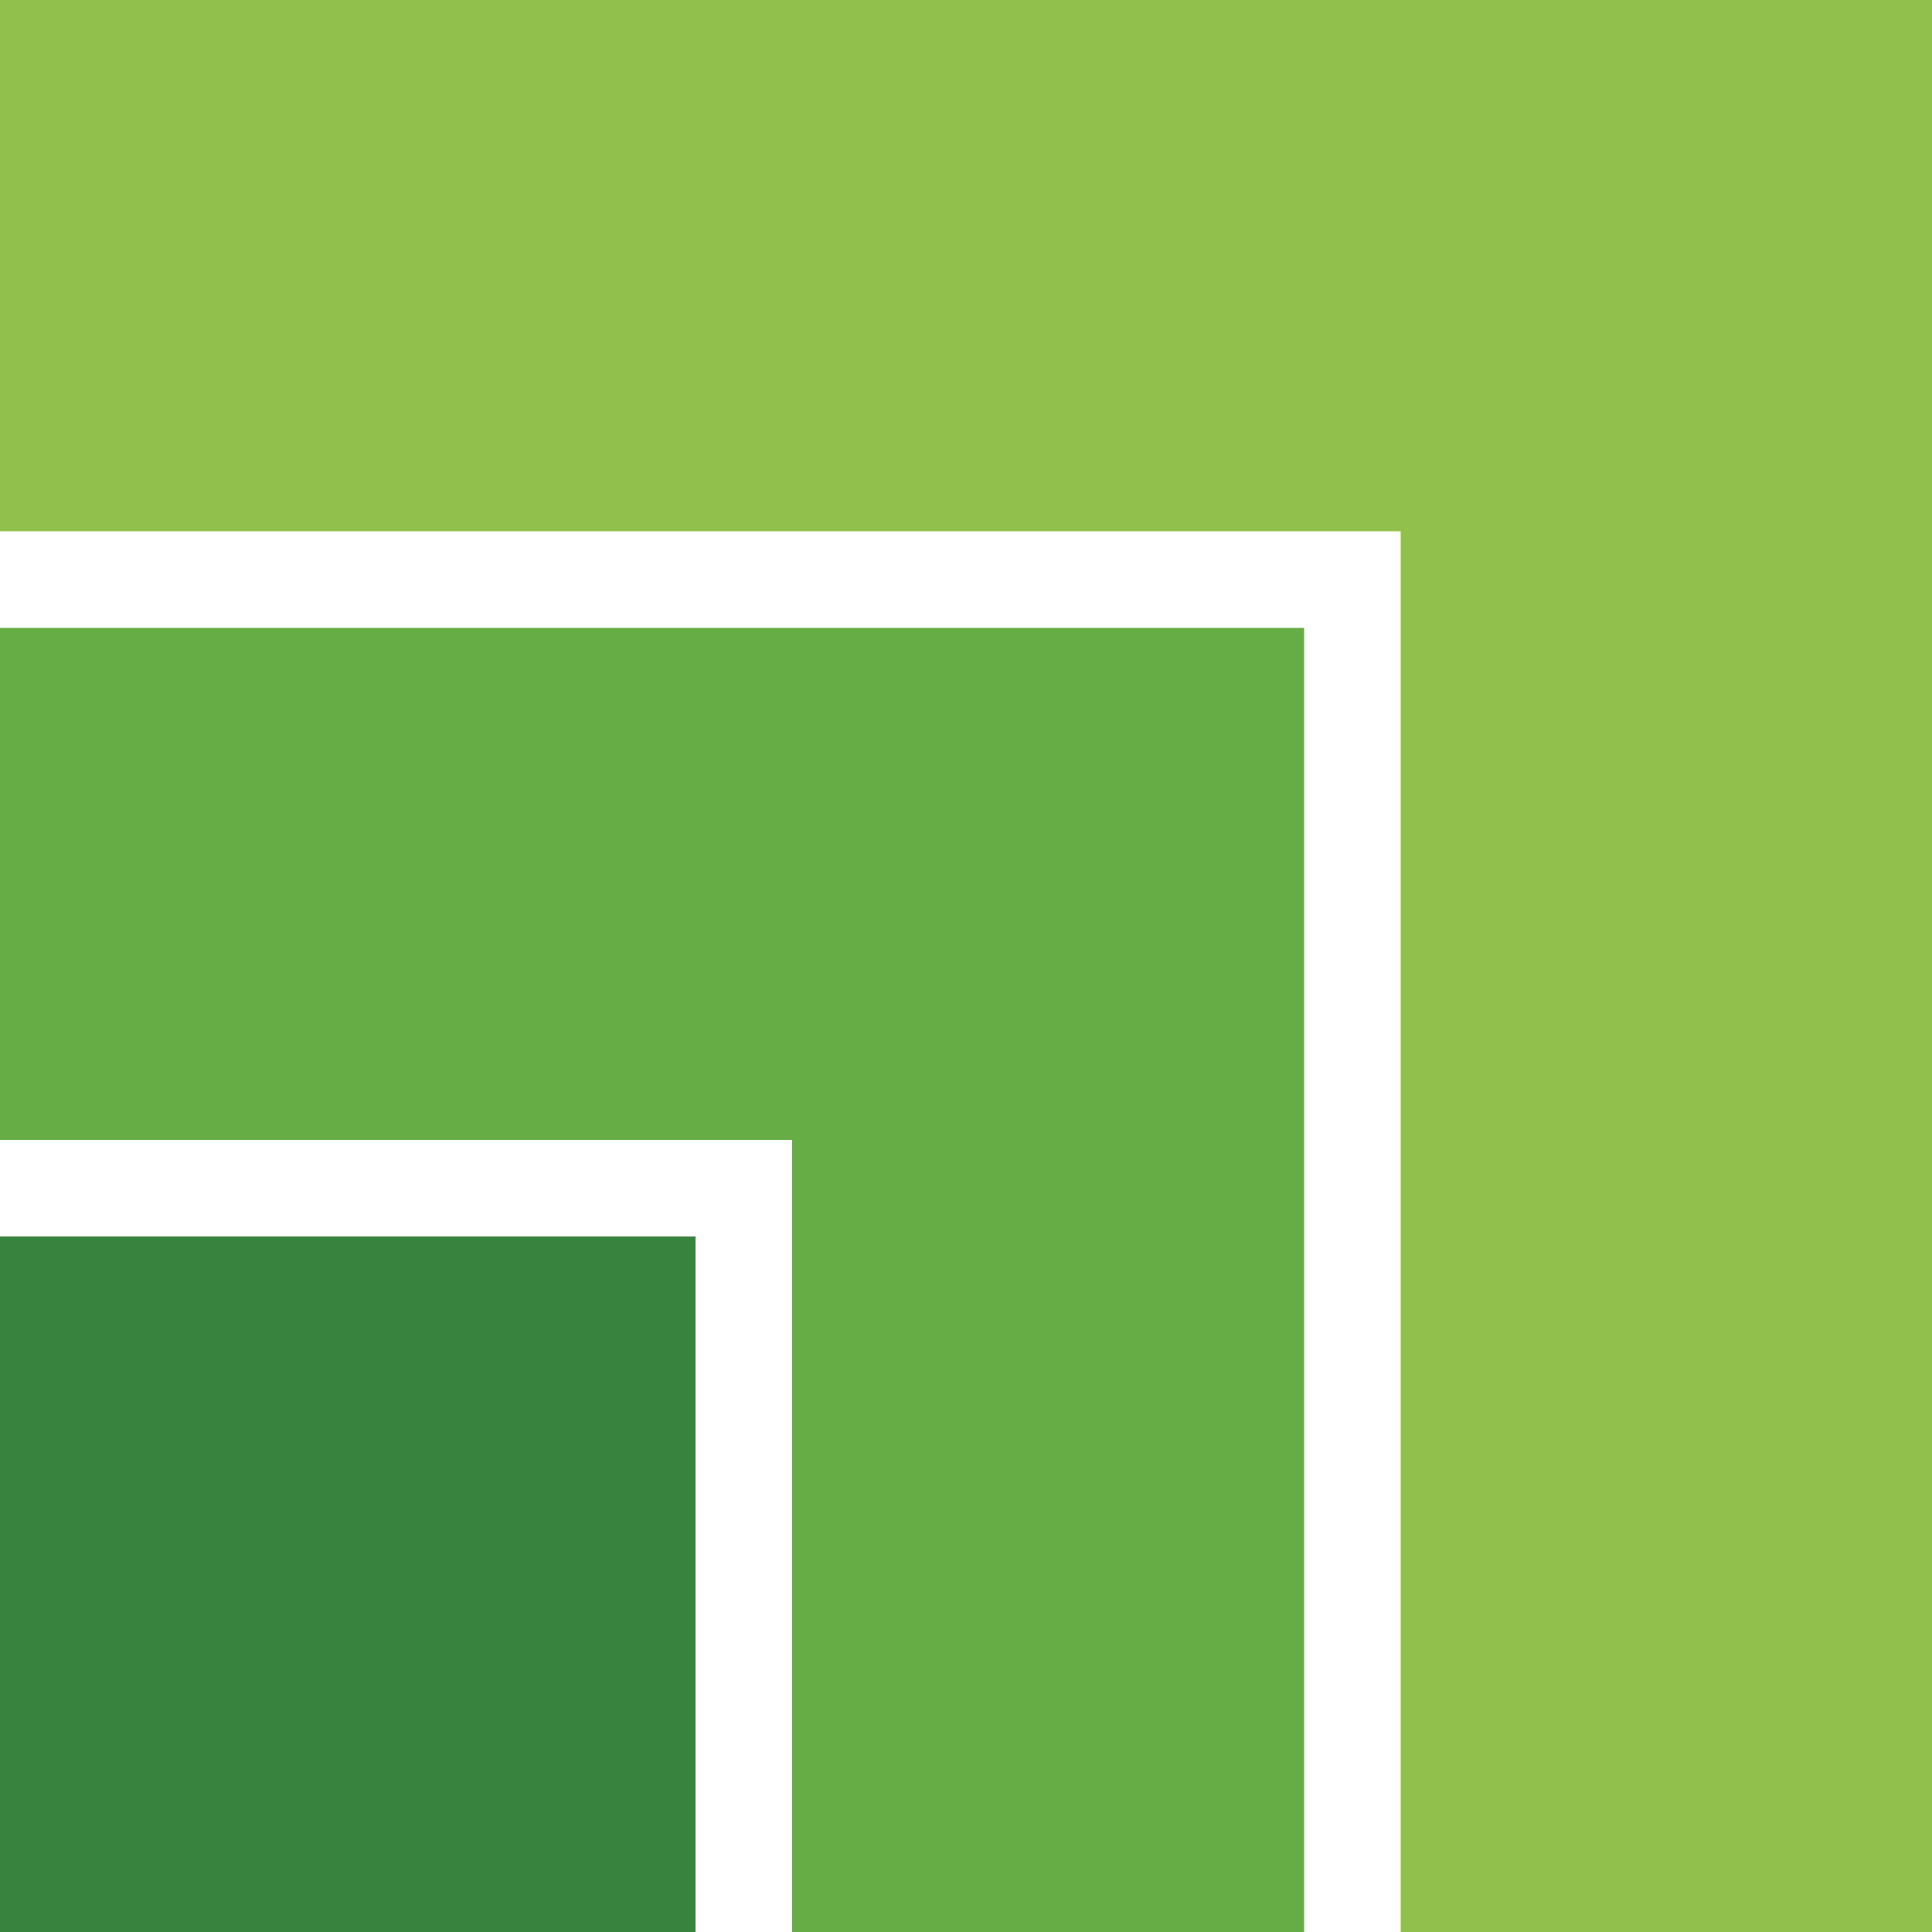
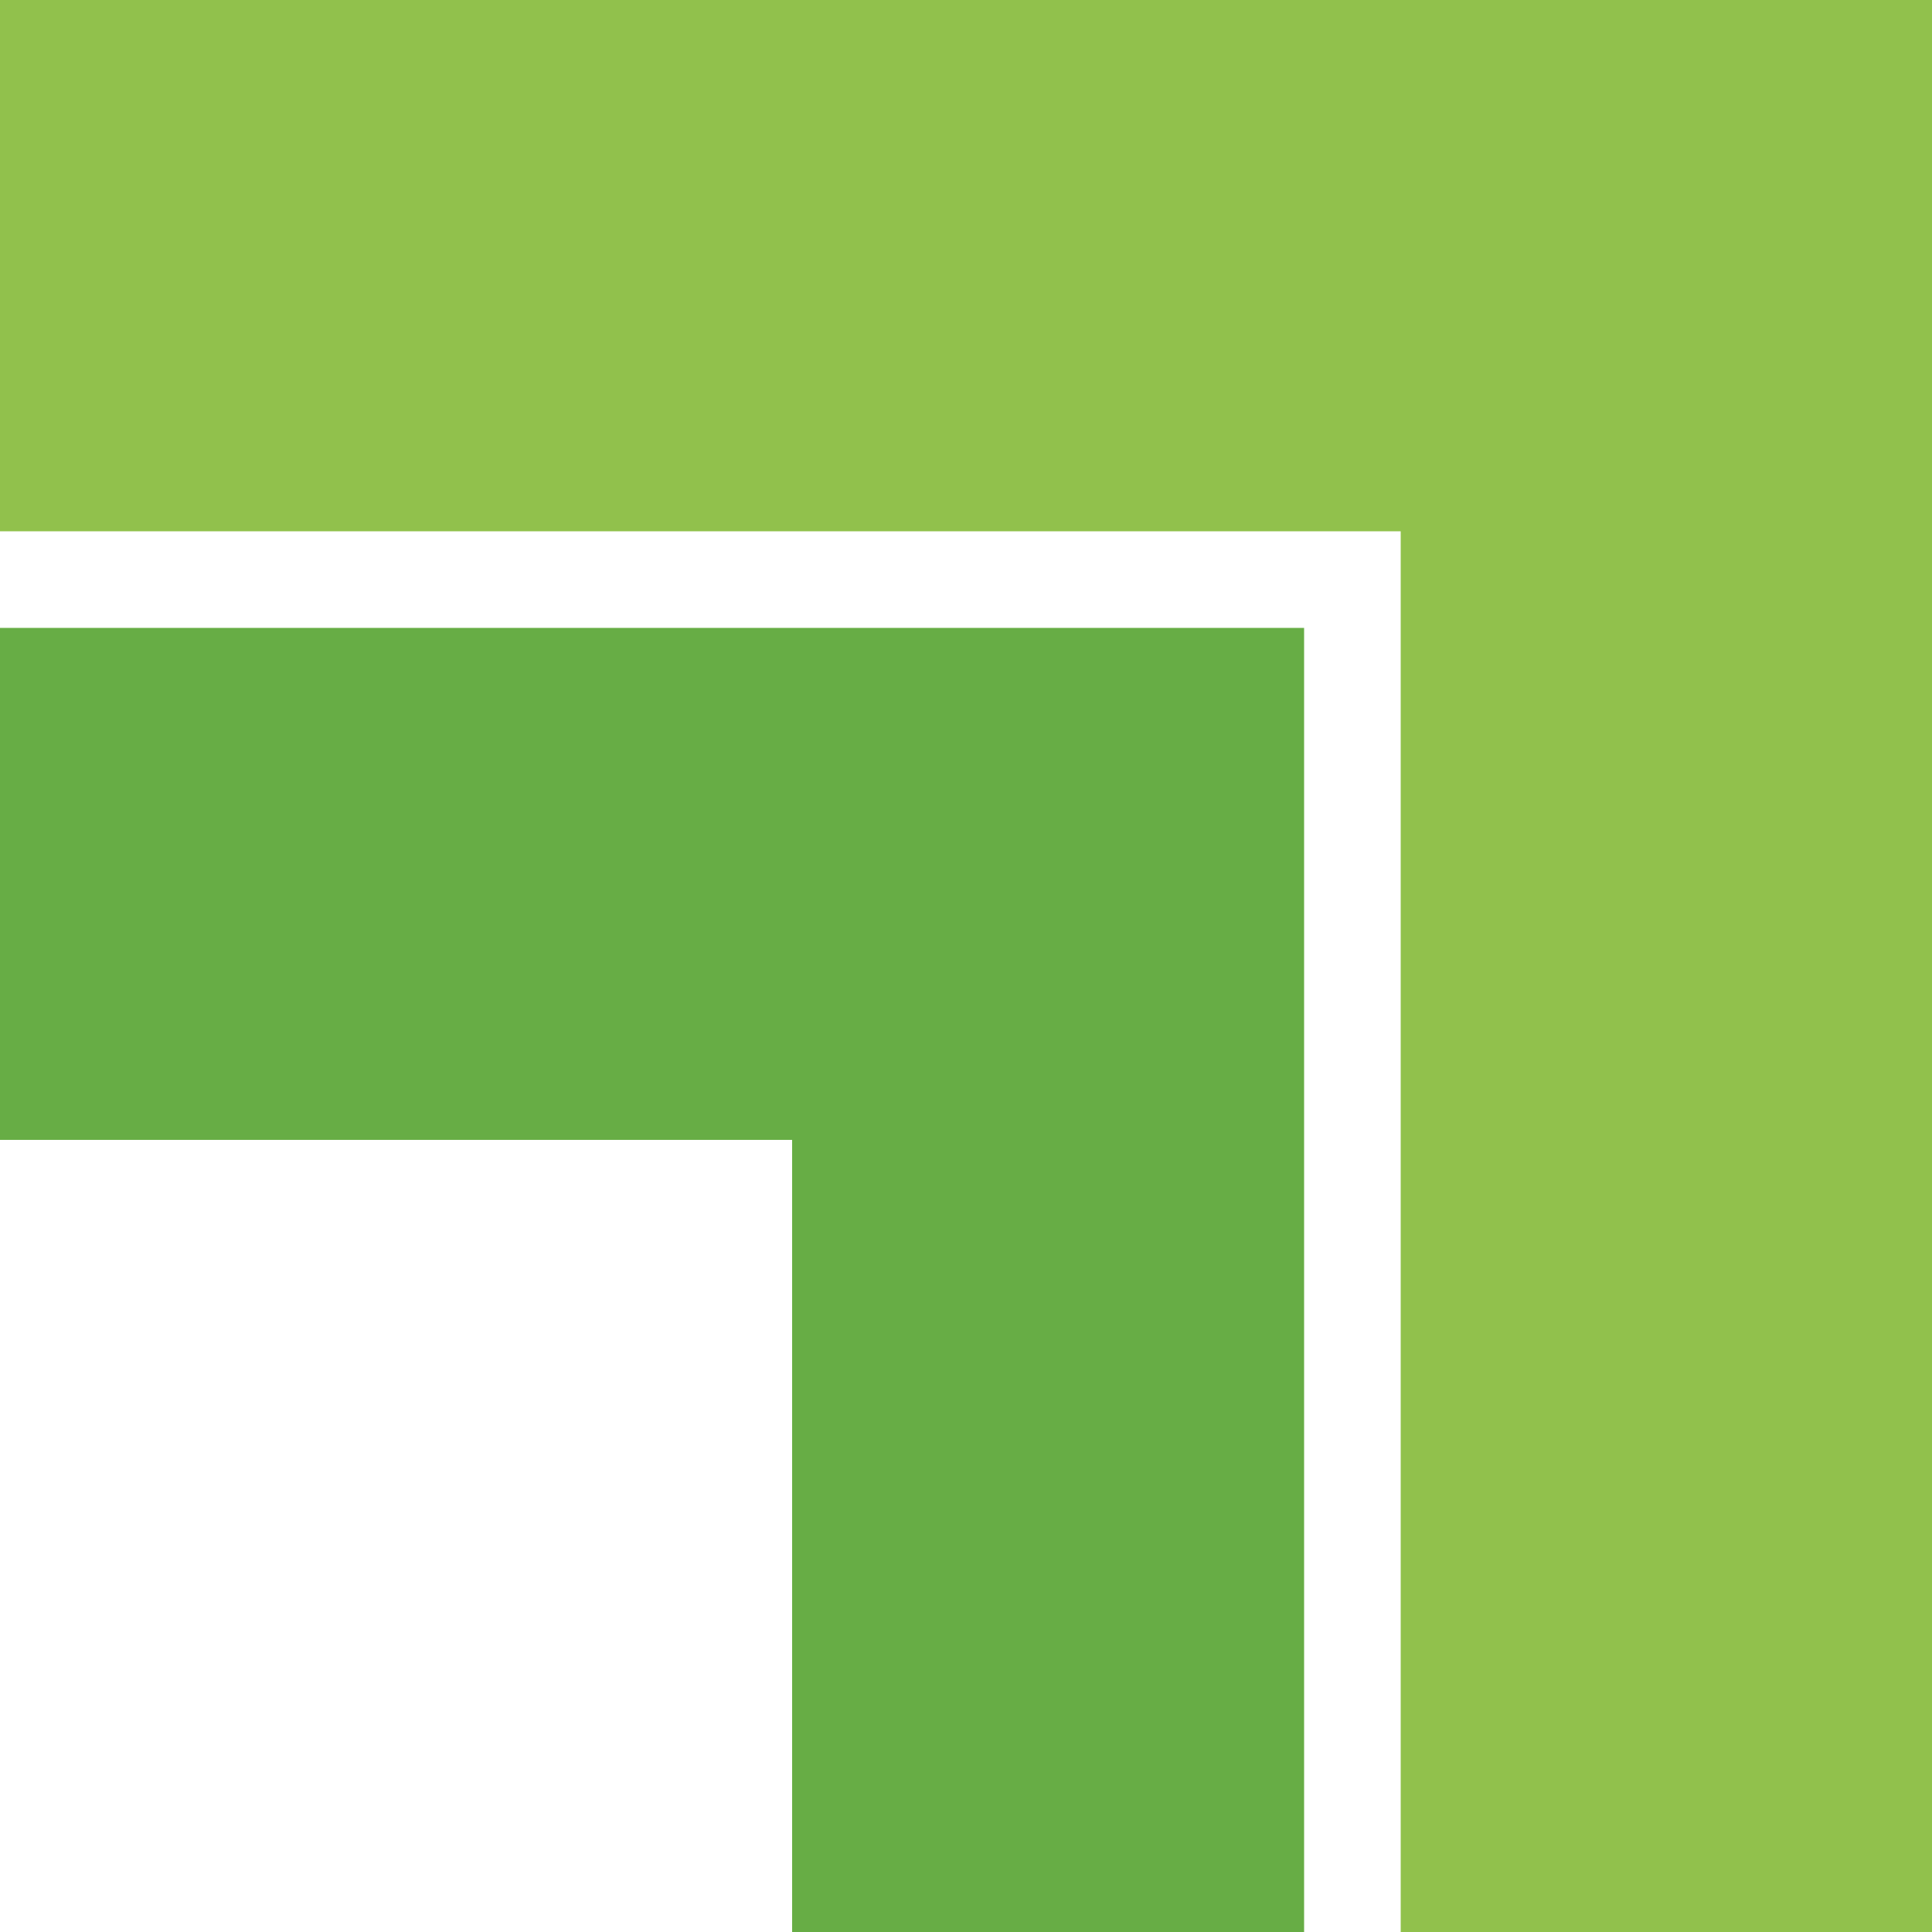
<svg xmlns="http://www.w3.org/2000/svg" id="Capa_1" x="0px" y="0px" width="200px" height="200px" viewBox="0 0 200 200" xml:space="preserve">
-   <rect y="127.999" fill="#38833E" width="72" height="72.001" />
  <polygon fill="#67AD45" points="82,65 0,65 0,118 82,118 82,200 135,200 135,118 135,65 " />
  <polygon fill="#91C14C" points="145,0 0,0 0,55 145,55 145,200 200,200 200,55 200,0 " />
</svg>